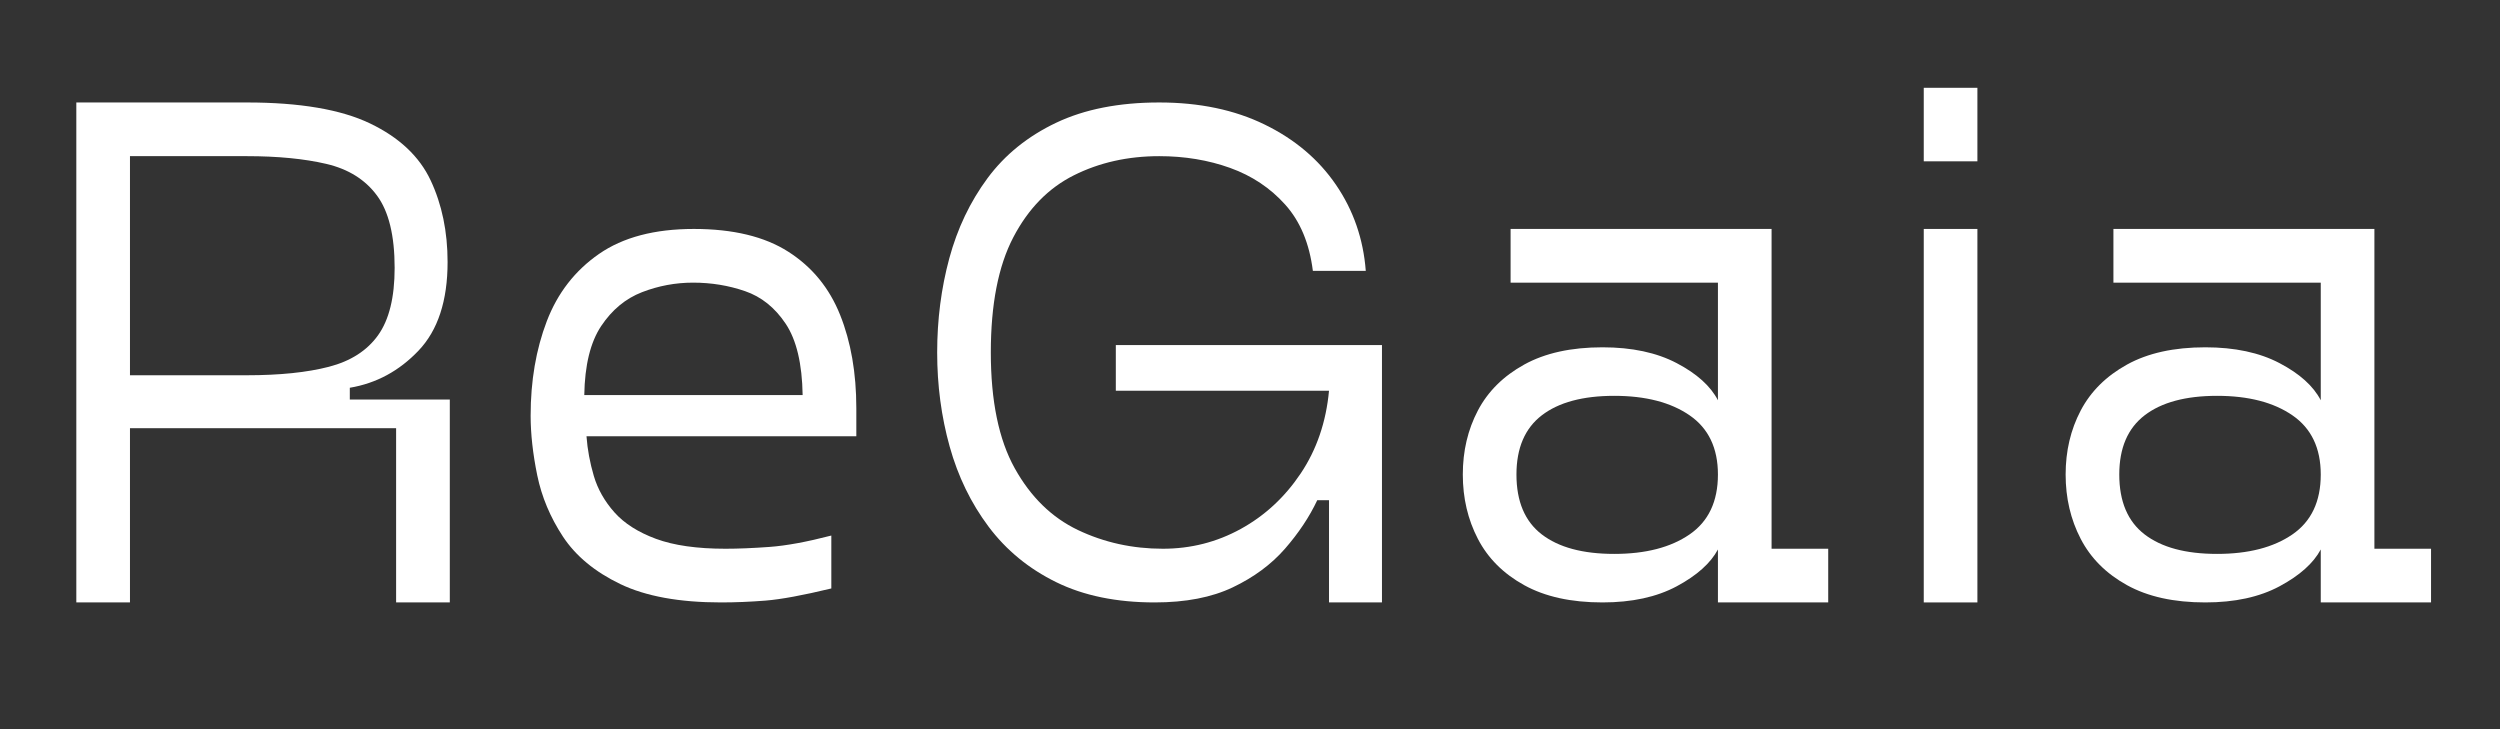
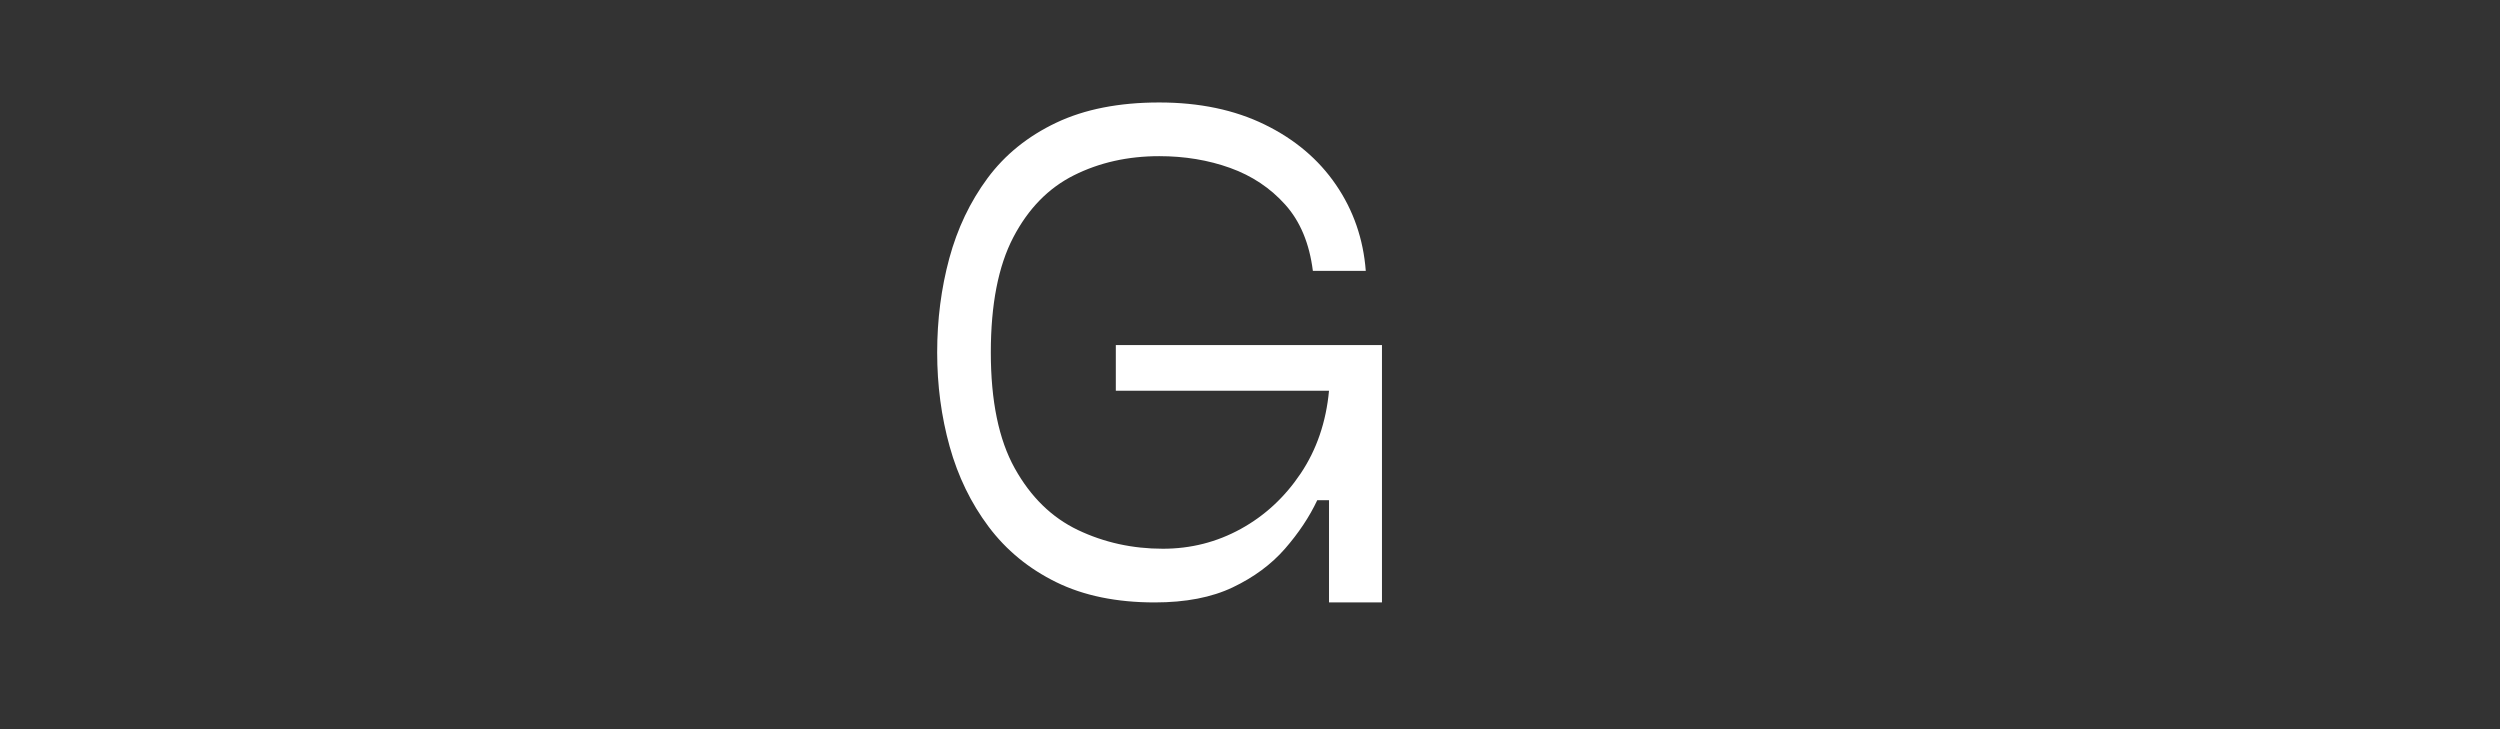
<svg xmlns="http://www.w3.org/2000/svg" version="1.0" preserveAspectRatio="xMidYMid meet" height="350" viewBox="0 0 900 262.5" zoomAndPan="magnify" width="1200">
  <rect x="0" y="0" width="900" height="262.5" fill="#333333" stroke="none" />
  <defs>
    <g />
  </defs>
  <g fill-opacity="1" fill="#ffffff">
    <g transform="translate(8.945, 216.874)">
      <g>
-         <path d="M 18.531 0 L 18.531 -179.984 L 79.938 -179.984 C 98.988 -179.984 113.766 -177.469 124.266 -172.438 C 134.766 -167.406 142.039 -160.566 146.094 -151.922 C 150.156 -143.273 152.188 -133.484 152.188 -122.547 C 152.188 -108.609 148.703 -97.977 141.734 -90.656 C 134.766 -83.332 126.516 -78.875 116.984 -77.281 L 116.984 -73.047 L 152.984 -73.047 L 152.984 0 L 133.656 0 L 133.656 -62.734 L 37.844 -62.734 L 37.844 0 Z M 37.844 -81.781 L 79.938 -81.781 C 91.75 -81.781 101.582 -82.797 109.438 -84.828 C 117.289 -86.859 123.203 -90.648 127.172 -96.203 C 131.141 -101.766 133.125 -109.836 133.125 -120.422 C 133.125 -132.066 131.004 -140.754 126.766 -146.484 C 122.535 -152.223 116.453 -156.02 108.516 -157.875 C 100.578 -159.727 91.051 -160.656 79.938 -160.656 L 37.844 -160.656 Z M 37.844 -81.781" />
-       </g>
+         </g>
    </g>
  </g>
  <g fill-opacity="1" fill="#ffffff">
    <g transform="translate(177.794, 216.874)">
      <g>
-         <path d="M 81.781 0 C 66.781 0 54.691 -2.203 45.516 -6.609 C 36.348 -11.023 29.469 -16.719 24.875 -23.688 C 20.289 -30.656 17.203 -38.02 15.609 -45.781 C 14.023 -53.551 13.234 -60.703 13.234 -67.234 C 13.234 -79.754 15.172 -91.086 19.047 -101.234 C 22.93 -111.379 29.195 -119.453 37.844 -125.453 C 46.488 -131.453 57.867 -134.453 71.984 -134.453 C 86.109 -134.453 97.445 -131.719 106 -126.25 C 114.562 -120.781 120.781 -113.191 124.656 -103.484 C 128.539 -93.785 130.484 -82.582 130.484 -69.875 L 130.484 -59.812 L 33.344 -59.812 C 33.695 -55.051 34.578 -50.285 35.984 -45.516 C 37.398 -40.754 39.875 -36.391 43.406 -32.422 C 46.938 -28.453 51.922 -25.273 58.359 -22.891 C 64.797 -20.516 73.133 -19.328 83.375 -19.328 C 87.957 -19.328 93.25 -19.547 99.25 -19.984 C 105.25 -20.422 112.66 -21.785 121.484 -24.078 L 121.484 -5.031 C 111.254 -2.562 103.359 -1.102 97.797 -0.656 C 92.234 -0.219 86.895 0 81.781 0 Z M 32.547 -74.641 L 111.156 -74.641 C 110.977 -85.93 108.945 -94.488 105.062 -100.312 C 101.188 -106.133 96.289 -110.055 90.375 -112.078 C 84.469 -114.109 78.25 -115.125 71.719 -115.125 C 65.375 -115.125 59.242 -113.977 53.328 -111.688 C 47.422 -109.395 42.523 -105.336 38.641 -99.516 C 34.754 -93.691 32.723 -85.398 32.547 -74.641 Z M 32.547 -74.641" />
-       </g>
+         </g>
    </g>
  </g>
  <g fill-opacity="1" fill="#ffffff">
    <g transform="translate(324.148, 216.874)">
      <g>
        <path d="M 91.578 0 C 77.816 0 65.992 -2.426 56.109 -7.281 C 46.223 -12.133 38.102 -18.797 31.75 -27.266 C 25.406 -35.734 20.734 -45.348 17.734 -56.109 C 14.734 -66.867 13.234 -78.16 13.234 -89.984 C 13.234 -101.805 14.688 -113.098 17.594 -123.859 C 20.508 -134.629 25.098 -144.25 31.359 -152.719 C 37.629 -161.188 45.879 -167.848 56.109 -172.703 C 66.348 -177.555 78.703 -179.984 93.172 -179.984 C 107.641 -179.984 120.297 -177.332 131.141 -172.031 C 141.992 -166.738 150.551 -159.504 156.812 -150.328 C 163.082 -141.16 166.656 -130.836 167.531 -119.359 L 148.484 -119.359 C 147.242 -129.242 143.93 -137.188 138.547 -143.188 C 133.172 -149.188 126.555 -153.598 118.703 -156.422 C 110.848 -159.242 102.336 -160.656 93.172 -160.656 C 81.867 -160.656 71.629 -158.359 62.453 -153.766 C 53.285 -149.18 46.008 -141.727 40.625 -131.406 C 35.238 -121.082 32.547 -107.273 32.547 -89.984 C 32.547 -72.516 35.414 -58.617 41.156 -48.297 C 46.895 -37.973 54.484 -30.562 63.922 -26.062 C 73.359 -21.57 83.547 -19.328 94.484 -19.328 C 104.547 -19.328 113.898 -21.707 122.547 -26.469 C 131.191 -31.227 138.379 -37.883 144.109 -46.438 C 149.848 -55 153.242 -64.926 154.297 -76.219 L 77.547 -76.219 L 77.547 -92.641 L 173.359 -92.641 L 173.359 0 L 154.297 0 L 154.297 -36.797 L 150.062 -36.797 C 147.238 -30.797 143.359 -24.969 138.422 -19.312 C 133.484 -13.664 127.219 -9.035 119.625 -5.422 C 112.039 -1.805 102.691 0 91.578 0 Z M 91.578 0" />
      </g>
    </g>
  </g>
  <g fill-opacity="1" fill="#ffffff">
    <g transform="translate(513.376, 216.874)">
      <g>
-         <path d="M 63.516 0 C 52.223 0 42.828 -2.07 35.328 -6.219 C 27.828 -10.363 22.27 -15.922 18.656 -22.891 C 15.039 -29.859 13.234 -37.578 13.234 -46.047 C 13.234 -54.516 15.039 -62.191 18.656 -69.078 C 22.27 -75.961 27.828 -81.477 35.328 -85.625 C 42.828 -89.77 52.223 -91.844 63.516 -91.844 C 74.109 -91.844 83.02 -89.941 90.25 -86.141 C 97.488 -82.348 102.43 -77.895 105.078 -72.781 L 105.078 -115.125 L 30.438 -115.125 L 30.438 -134.453 L 124.391 -134.453 L 124.391 -19.328 L 144.781 -19.328 L 144.781 0 L 105.078 0 L 105.078 -19.062 C 102.43 -14.113 97.488 -9.695 90.25 -5.812 C 83.02 -1.938 74.109 0 63.516 0 Z M 67.75 -17.469 C 79.039 -17.469 88.082 -19.805 94.875 -24.484 C 101.676 -29.16 105.078 -36.348 105.078 -46.047 C 105.078 -55.578 101.676 -62.68 94.875 -67.359 C 88.082 -72.035 79.039 -74.375 67.75 -74.375 C 56.457 -74.375 47.766 -72.035 41.672 -67.359 C 35.586 -62.68 32.547 -55.578 32.547 -46.047 C 32.547 -36.348 35.586 -29.16 41.672 -24.484 C 47.766 -19.805 56.457 -17.469 67.75 -17.469 Z M 67.75 -17.469" />
-       </g>
+         </g>
    </g>
  </g>
  <g fill-opacity="1" fill="#ffffff">
    <g transform="translate(674.021, 216.874)">
      <g>
-         <path d="M 18.531 -158.797 L 18.531 -185.266 L 37.844 -185.266 L 37.844 -158.797 Z M 18.531 0 L 18.531 -134.453 L 37.844 -134.453 L 37.844 0 Z M 18.531 0" />
-       </g>
+         </g>
    </g>
  </g>
  <g fill-opacity="1" fill="#ffffff">
    <g transform="translate(730.393, 216.874)">
      <g>
-         <path d="M 63.516 0 C 52.223 0 42.828 -2.07 35.328 -6.219 C 27.828 -10.363 22.27 -15.922 18.656 -22.891 C 15.039 -29.859 13.234 -37.578 13.234 -46.047 C 13.234 -54.516 15.039 -62.191 18.656 -69.078 C 22.27 -75.961 27.828 -81.477 35.328 -85.625 C 42.828 -89.77 52.223 -91.844 63.516 -91.844 C 74.109 -91.844 83.02 -89.941 90.25 -86.141 C 97.488 -82.348 102.43 -77.895 105.078 -72.781 L 105.078 -115.125 L 30.438 -115.125 L 30.438 -134.453 L 124.391 -134.453 L 124.391 -19.328 L 144.781 -19.328 L 144.781 0 L 105.078 0 L 105.078 -19.062 C 102.43 -14.113 97.488 -9.695 90.25 -5.812 C 83.02 -1.938 74.109 0 63.516 0 Z M 67.75 -17.469 C 79.039 -17.469 88.082 -19.805 94.875 -24.484 C 101.676 -29.16 105.078 -36.348 105.078 -46.047 C 105.078 -55.578 101.676 -62.68 94.875 -67.359 C 88.082 -72.035 79.039 -74.375 67.75 -74.375 C 56.457 -74.375 47.766 -72.035 41.672 -67.359 C 35.586 -62.68 32.547 -55.578 32.547 -46.047 C 32.547 -36.348 35.586 -29.16 41.672 -24.484 C 47.766 -19.805 56.457 -17.469 67.75 -17.469 Z M 67.75 -17.469" />
-       </g>
+         </g>
    </g>
  </g>
</svg>